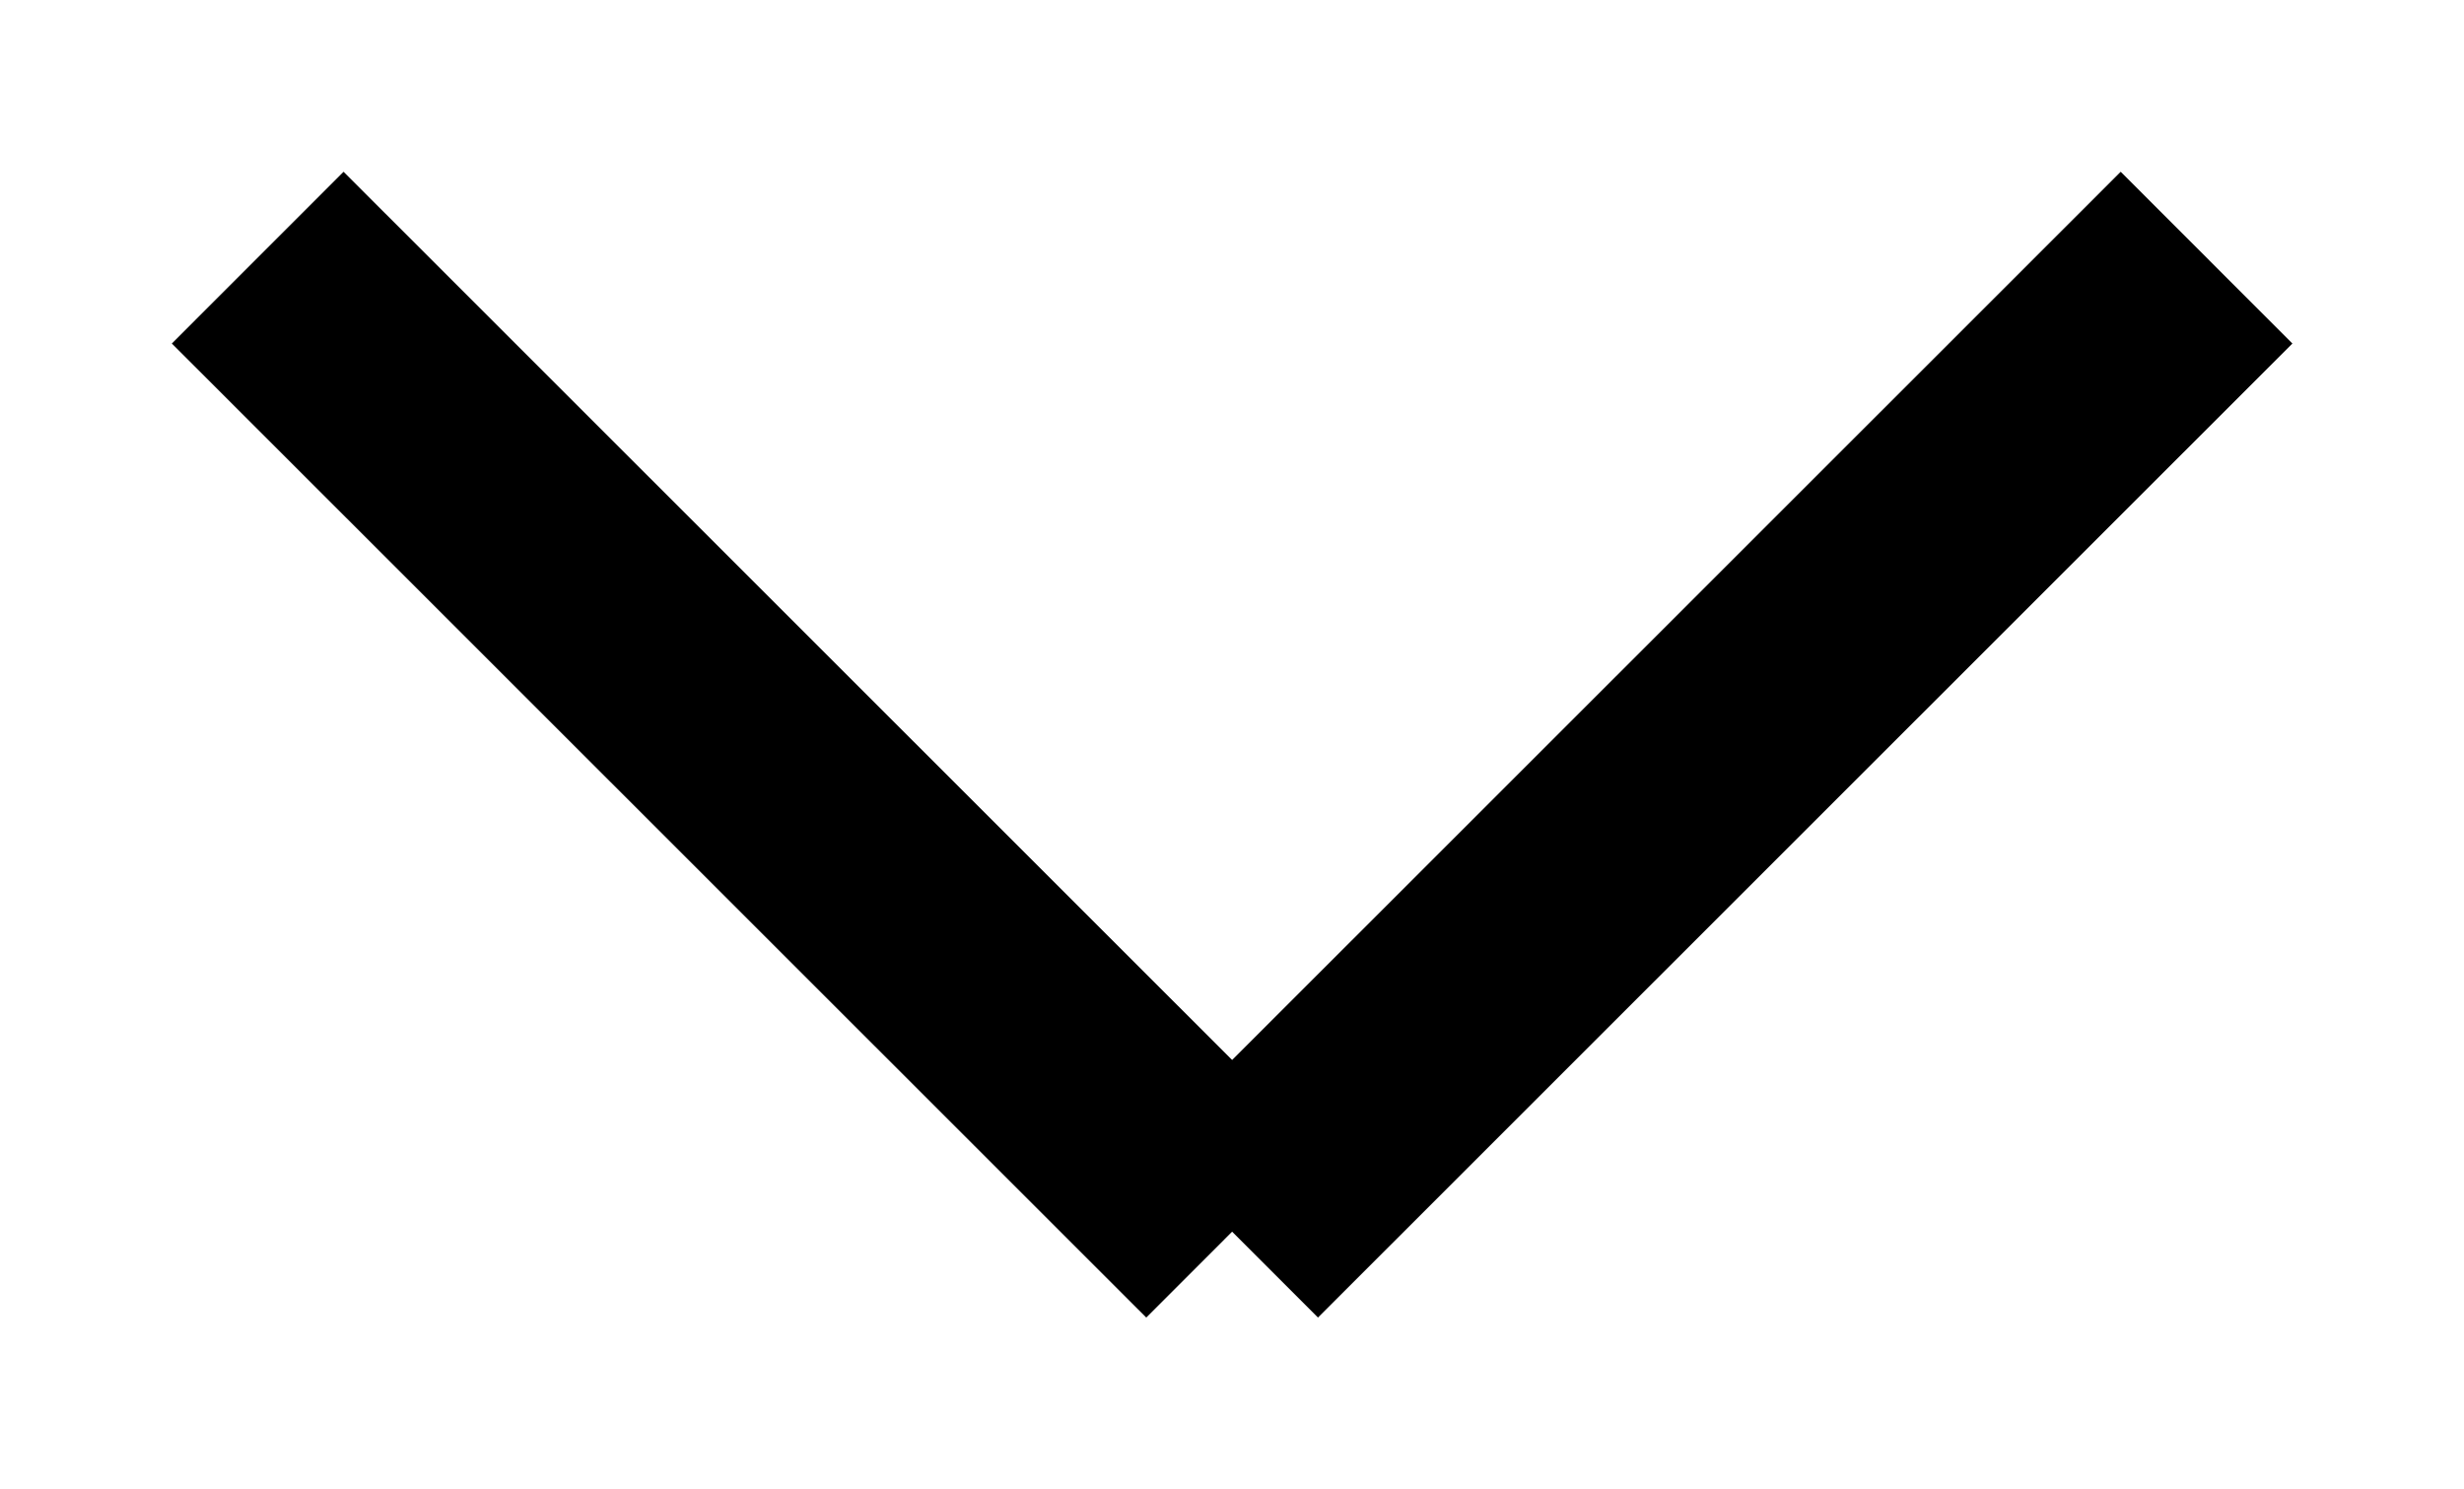
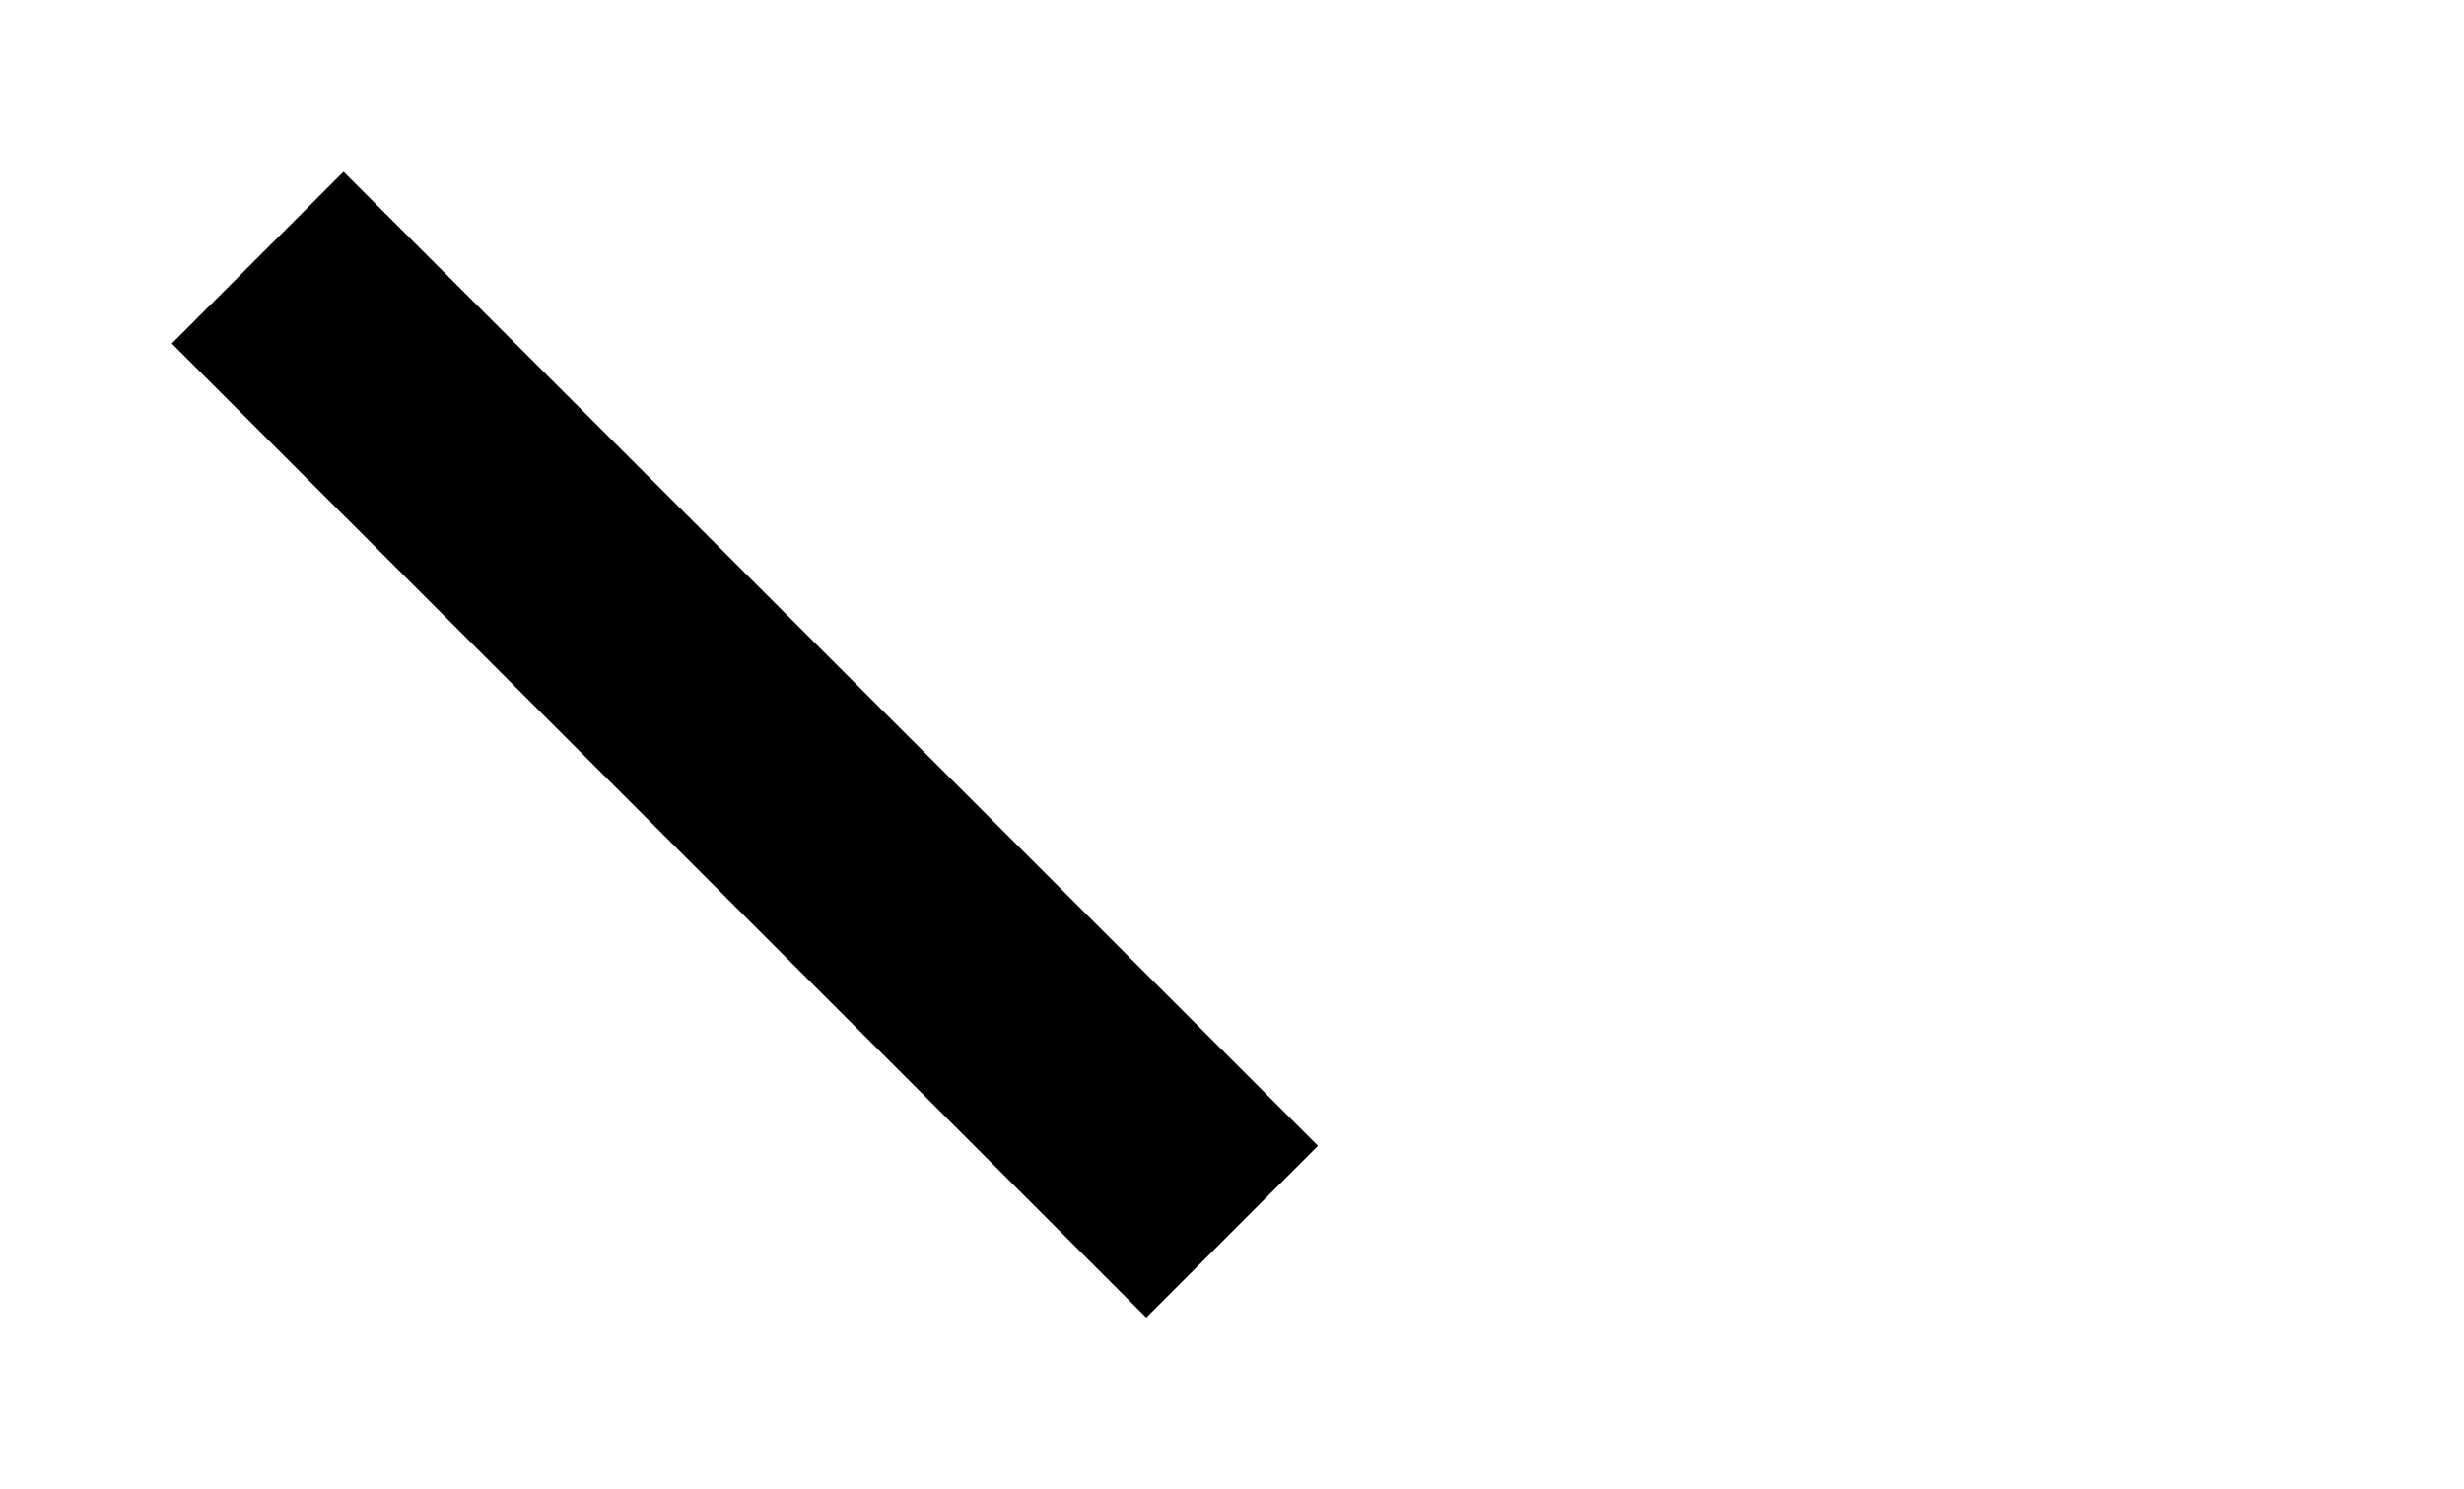
<svg xmlns="http://www.w3.org/2000/svg" width="10.145" height="6.133" viewBox="0 0 10.145 6.133">
  <g id="icon-arrow-down" transform="translate(1.061 1.06)">
    <path id="Shape_1939" data-name="Shape 1939" d="M336.194,2401.259l-4.012-4.011" transform="translate(-332.182 -2397.247)" fill="none" stroke="#000000" strokeLinecap="round" strokeLinejoin="round" strokeWidth="1.5" />
-     <path id="Shape_1940" data-name="Shape 1940" d="M334.432,2401.259l4.012-4.011" transform="translate(-330.42 -2397.247)" fill="none" stroke="#000000" strokeLinecap="round" strokeLinejoin="round" strokeWidth="1.5" />
  </g>
</svg>